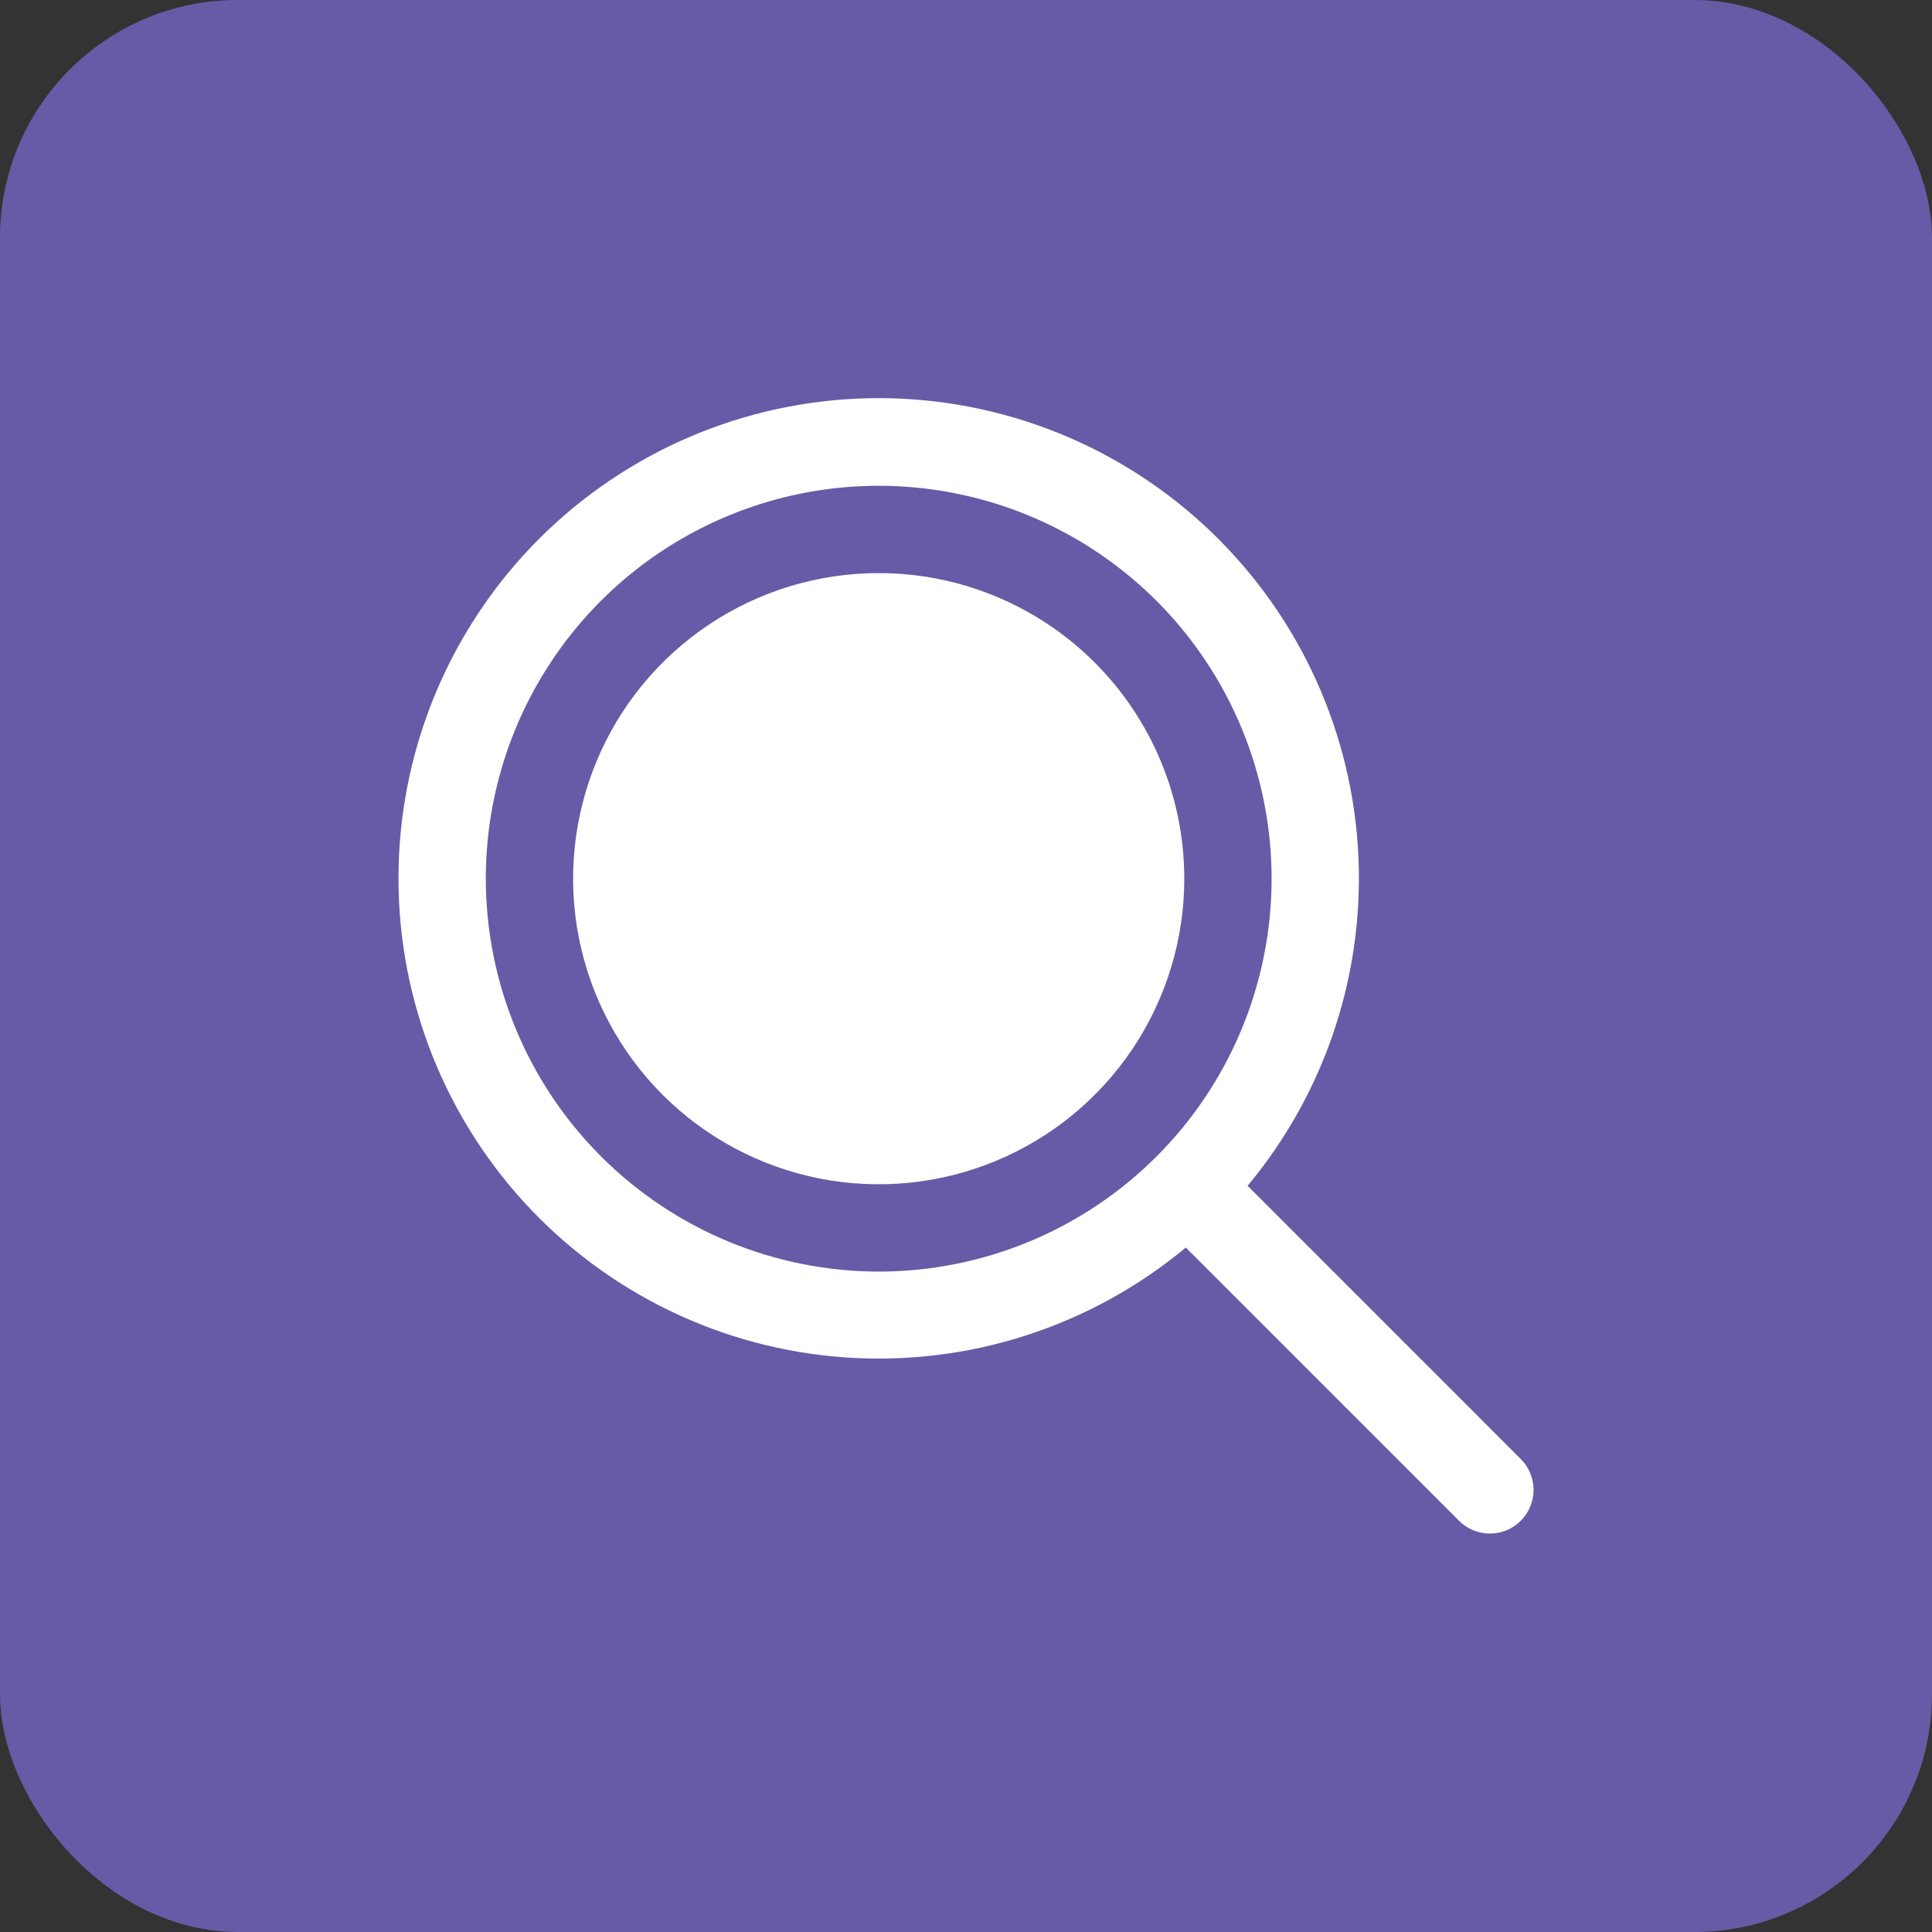
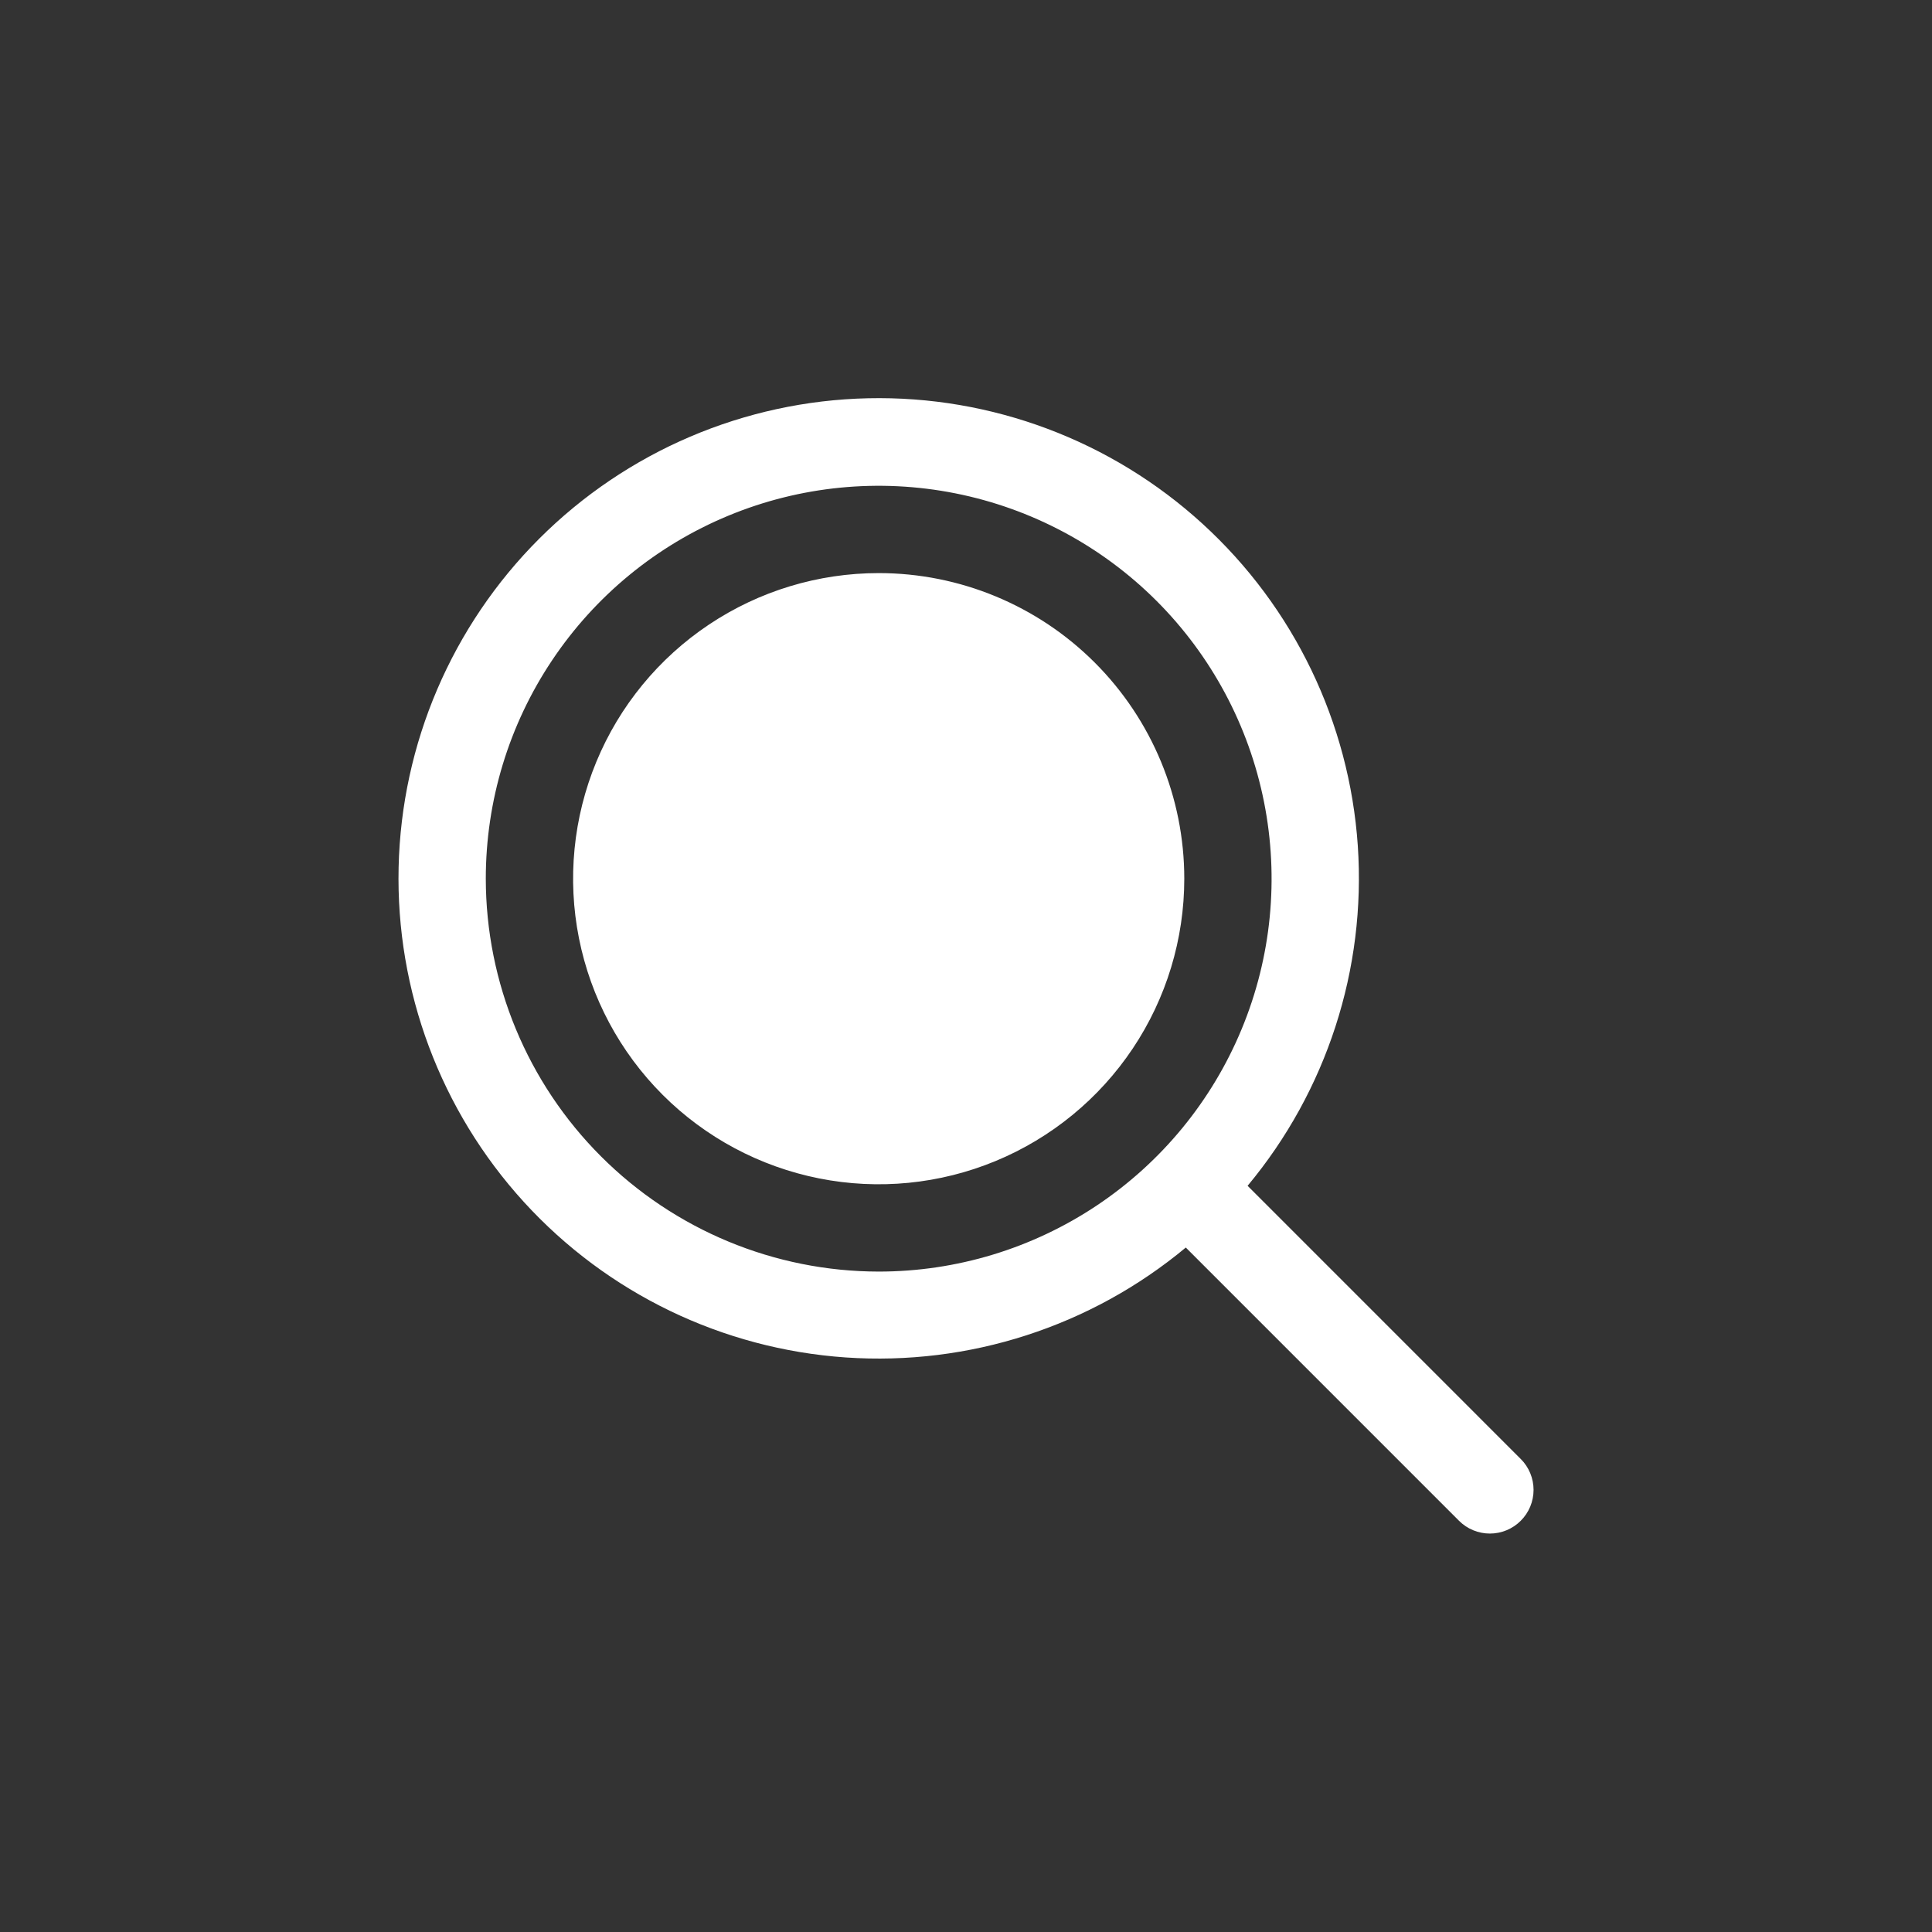
<svg xmlns="http://www.w3.org/2000/svg" width="65" height="65" viewBox="0 0 65 65" fill="none">
  <rect x="0" y="0" width="65" height="65" fill="#333333" stroke="none" />
-   <rect width="65" height="65" rx="8" fill="#675BA7" />
  <path d="M39.844 29.562C39.844 31.596 39.241 33.584 38.111 35.275C36.981 36.965 35.376 38.283 33.497 39.061C31.618 39.839 29.551 40.043 27.557 39.646C25.562 39.249 23.73 38.27 22.293 36.833C20.855 35.395 19.876 33.563 19.479 31.568C19.082 29.574 19.286 27.507 20.064 25.628C20.842 23.749 22.16 22.144 23.851 21.014C25.541 19.884 27.529 19.281 29.563 19.281C32.289 19.281 34.904 20.364 36.833 22.293C38.761 24.221 39.844 26.836 39.844 29.562ZM51.164 51.164C51.028 51.301 50.866 51.409 50.688 51.483C50.509 51.557 50.318 51.595 50.125 51.595C49.932 51.595 49.741 51.557 49.563 51.483C49.384 51.409 49.222 51.301 49.086 51.164L39.895 41.972C36.699 44.631 32.601 45.955 28.453 45.67C24.305 45.384 20.427 43.511 17.625 40.439C14.824 37.367 13.314 33.333 13.411 29.177C13.507 25.02 15.202 21.061 18.143 18.122C21.084 15.184 25.045 13.492 29.202 13.399C33.358 13.306 37.391 14.82 40.46 17.624C43.53 20.428 45.4 24.308 45.682 28.456C45.963 32.604 44.635 36.701 41.974 39.895L51.164 49.086C51.301 49.222 51.409 49.384 51.483 49.563C51.557 49.741 51.595 49.932 51.595 50.125C51.595 50.318 51.557 50.509 51.483 50.688C51.409 50.866 51.301 51.028 51.164 51.164ZM29.563 42.781C32.177 42.781 34.733 42.006 36.907 40.553C39.08 39.101 40.775 37.037 41.775 34.621C42.776 32.206 43.037 29.548 42.527 26.984C42.017 24.419 40.758 22.064 38.91 20.215C37.061 18.367 34.706 17.108 32.141 16.598C29.577 16.088 26.919 16.349 24.504 17.35C22.088 18.351 20.024 20.045 18.572 22.219C17.119 24.392 16.344 26.948 16.344 29.562C16.348 33.067 17.742 36.427 20.22 38.905C22.698 41.383 26.058 42.777 29.563 42.781Z" fill="white" />
</svg>